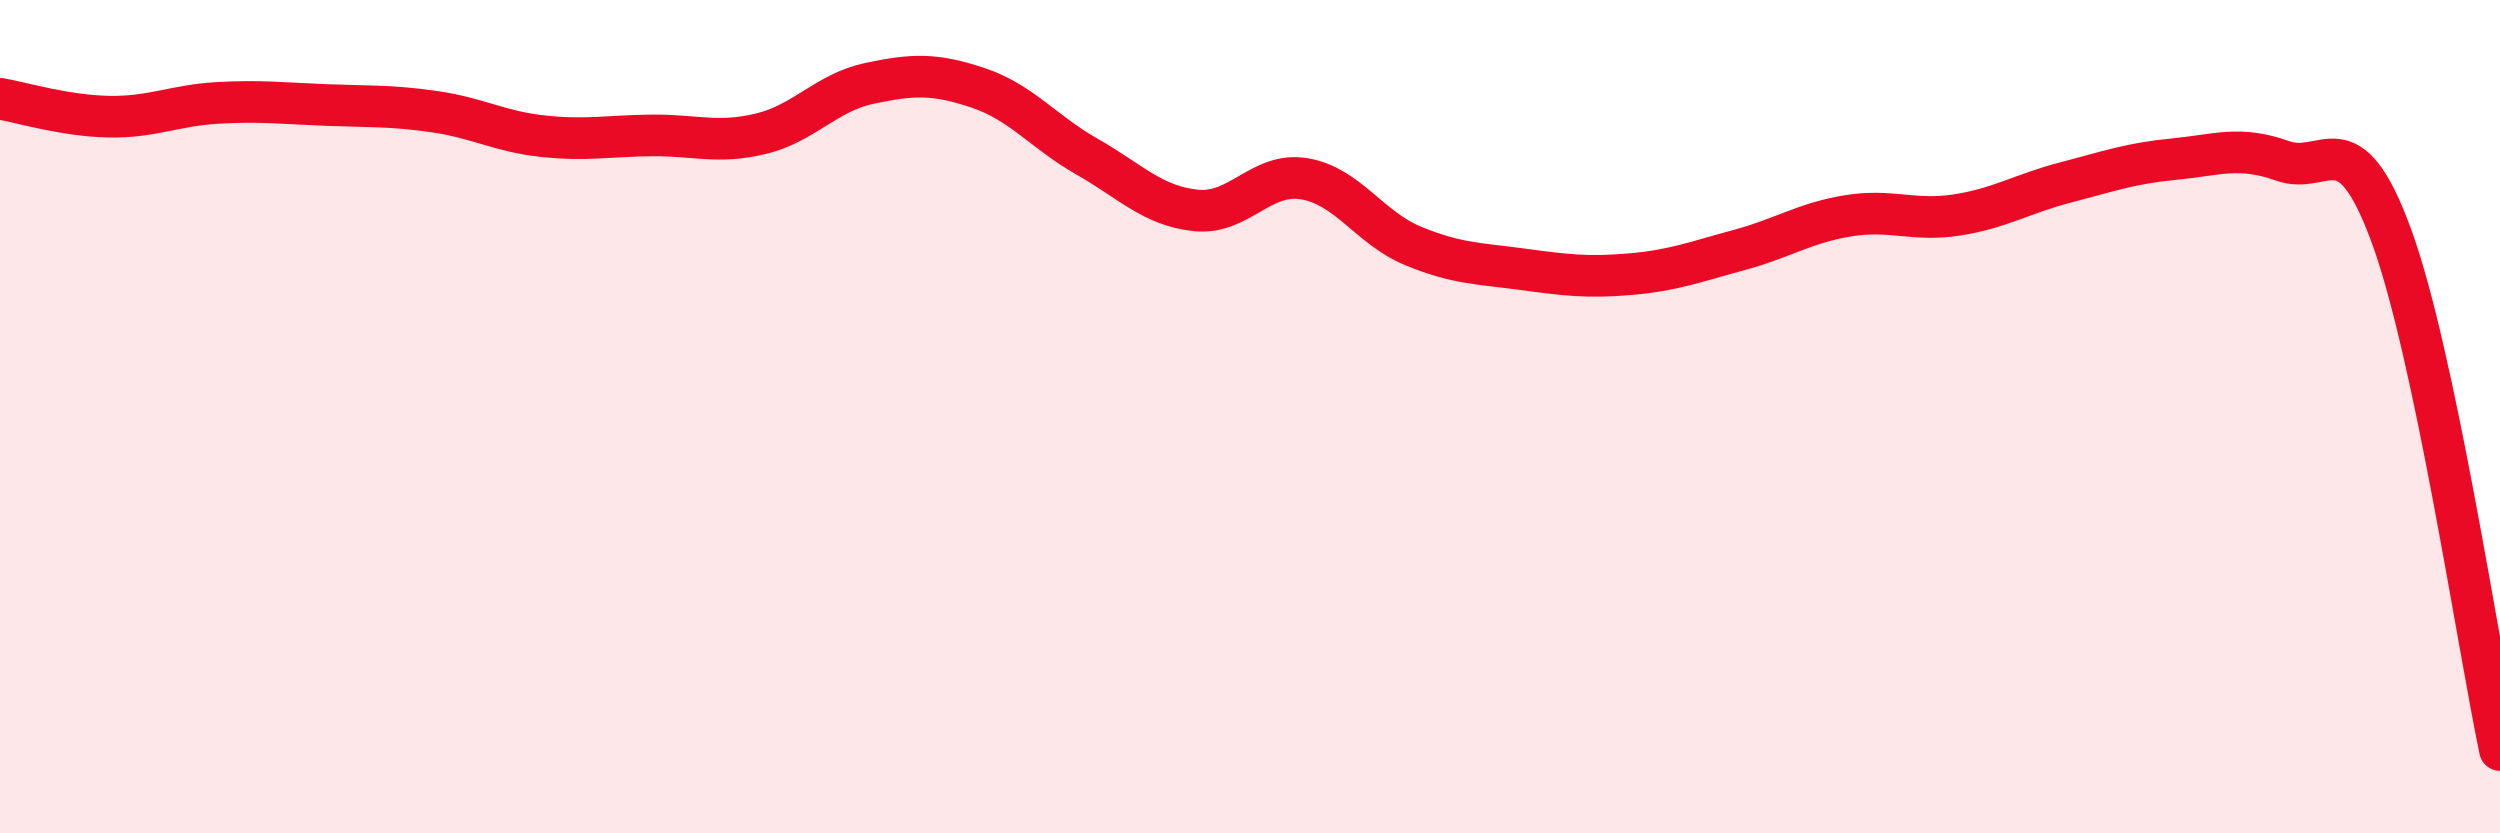
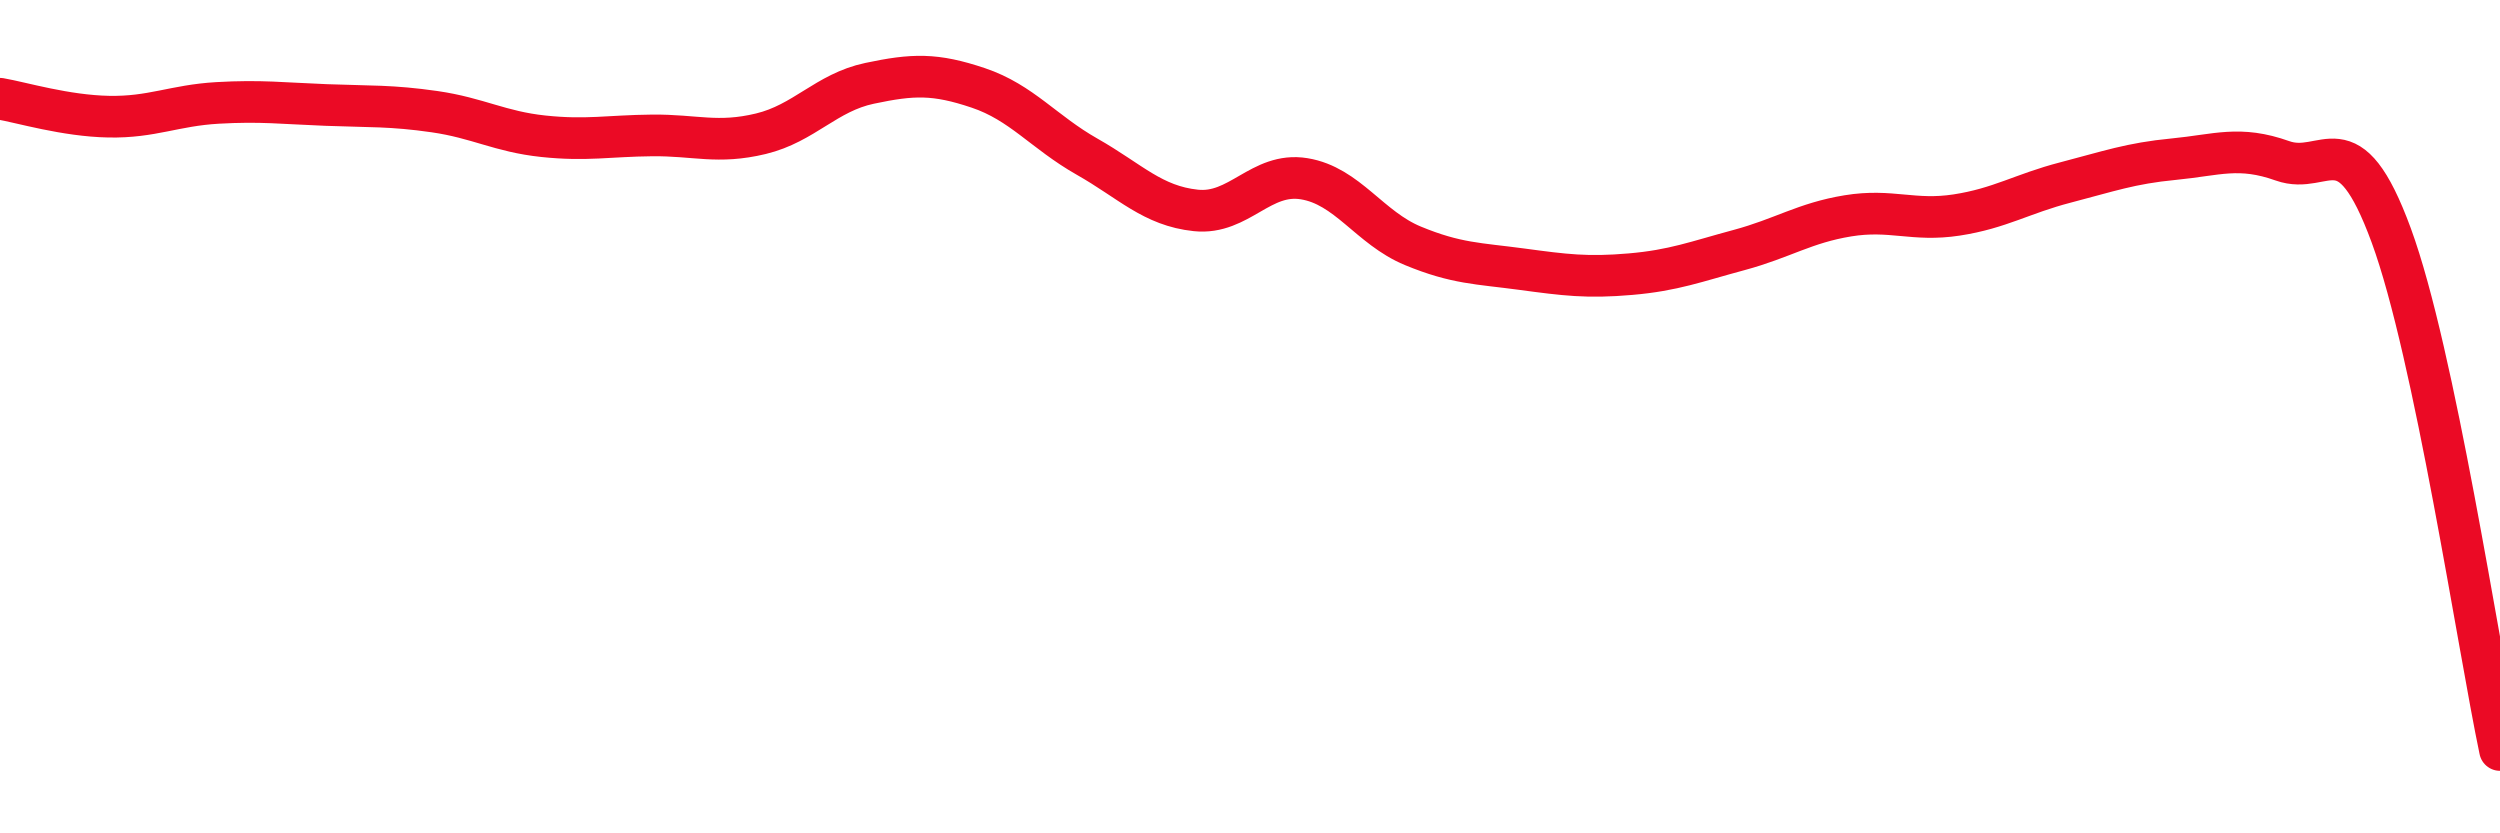
<svg xmlns="http://www.w3.org/2000/svg" width="60" height="20" viewBox="0 0 60 20">
-   <path d="M 0,2.37 C 0.52,2.46 1.57,2.78 2.61,2.8 C 3.65,2.82 4.18,2.53 5.22,2.47 C 6.26,2.41 6.79,2.48 7.83,2.52 C 8.87,2.56 9.39,2.53 10.43,2.68 C 11.47,2.83 12,3.16 13.04,3.27 C 14.08,3.38 14.61,3.26 15.65,3.25 C 16.69,3.24 17.22,3.46 18.26,3.21 C 19.3,2.96 19.83,2.22 20.87,2 C 21.91,1.78 22.44,1.76 23.48,2.11 C 24.52,2.46 25.05,3.17 26.09,3.76 C 27.13,4.35 27.66,4.94 28.7,5.05 C 29.74,5.16 30.26,4.12 31.3,4.29 C 32.34,4.46 32.87,5.47 33.91,5.9 C 34.95,6.33 35.48,6.32 36.52,6.46 C 37.56,6.6 38.09,6.67 39.13,6.58 C 40.17,6.49 40.7,6.28 41.74,6 C 42.78,5.72 43.31,5.35 44.35,5.18 C 45.39,5.01 45.92,5.32 46.96,5.16 C 48,5 48.53,4.65 49.57,4.38 C 50.61,4.11 51.13,3.92 52.17,3.82 C 53.21,3.72 53.74,3.49 54.78,3.86 C 55.82,4.23 56.35,2.82 57.39,5.65 C 58.43,8.48 59.48,15.53 60,18L60 20L0 20Z" fill="#EB0A25" opacity="0.1" stroke-linecap="round" stroke-linejoin="round" />
  <path d="M 0,2.37 C 0.52,2.46 1.57,2.78 2.61,2.8 C 3.65,2.82 4.18,2.53 5.22,2.47 C 6.26,2.41 6.79,2.48 7.83,2.52 C 8.87,2.56 9.39,2.53 10.43,2.68 C 11.47,2.83 12,3.16 13.04,3.27 C 14.08,3.38 14.61,3.26 15.65,3.25 C 16.69,3.24 17.22,3.46 18.26,3.21 C 19.3,2.96 19.83,2.22 20.87,2 C 21.91,1.78 22.44,1.76 23.48,2.11 C 24.52,2.46 25.05,3.17 26.09,3.76 C 27.13,4.35 27.66,4.94 28.7,5.05 C 29.74,5.16 30.26,4.12 31.3,4.29 C 32.34,4.46 32.87,5.47 33.91,5.9 C 34.95,6.33 35.48,6.32 36.52,6.46 C 37.56,6.6 38.09,6.67 39.13,6.58 C 40.17,6.49 40.7,6.28 41.74,6 C 42.78,5.72 43.31,5.35 44.35,5.18 C 45.39,5.01 45.92,5.32 46.96,5.16 C 48,5 48.53,4.65 49.57,4.38 C 50.61,4.11 51.13,3.92 52.17,3.82 C 53.21,3.72 53.74,3.49 54.78,3.86 C 55.82,4.23 56.35,2.82 57.39,5.65 C 58.43,8.48 59.48,15.53 60,18" stroke="#EB0A25" stroke-width="1" fill="none" stroke-linecap="round" stroke-linejoin="round" />
</svg>